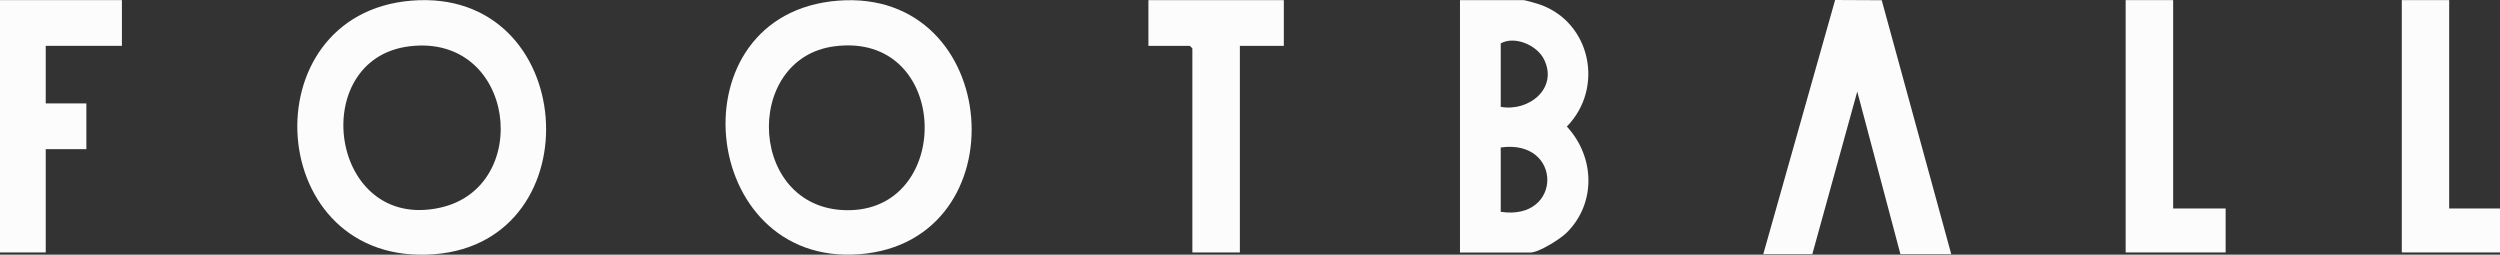
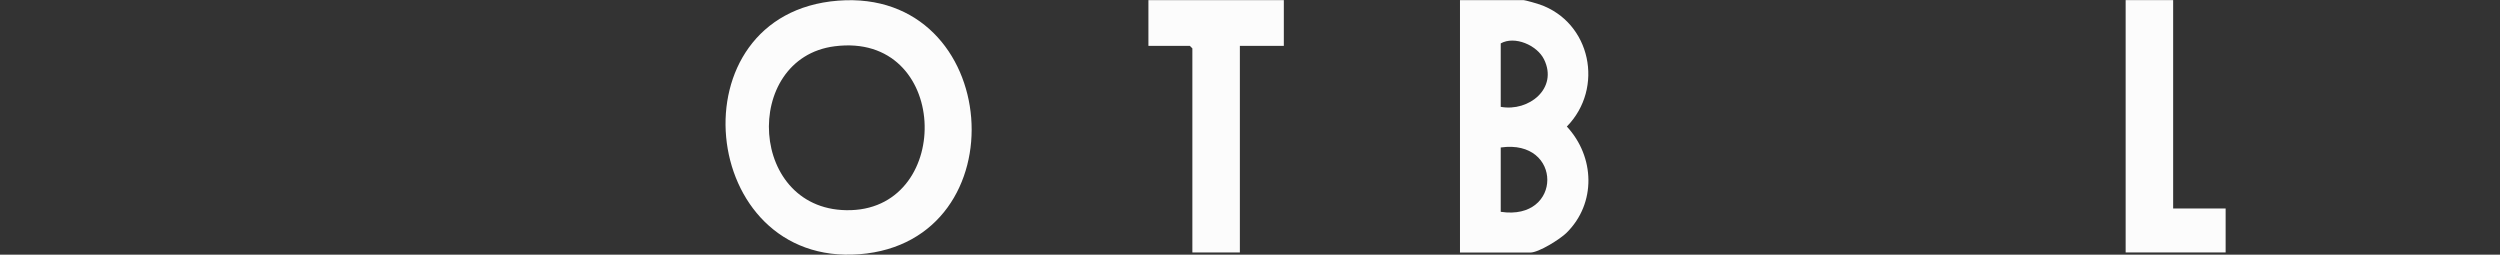
<svg xmlns="http://www.w3.org/2000/svg" id="_レイヤー_2" width="225.79" height="23" viewBox="0 0 225.79 23">
  <rect x="0" y="0" width="225.79" height="23" fill="#333333" stroke="none" />
  <defs>
    <style>.cls-1{fill:#fcfcfc;}</style>
  </defs>
  <g id="_レイヤー_2-2">
-     <path class="cls-1" d="M37.14.06c15.08-1.25,16.6,21.76,2.09,22.9C23.84,24.16,22.41,1.28,37.14.06ZM36.99,4.18c-9.32,1.13-7.25,16.82,2.79,14.57,8.39-1.88,6.79-15.73-2.79-14.57Z" />
-     <path class="cls-1" d="M75.69.06c14.87-1.16,16.55,21.75,1.94,22.9S60.76,1.22,75.69.06ZM75.38,4.18c-8.44,1.08-7.82,15.1,1.48,14.8s8.89-16.13-1.48-14.8Z" />
+     <path class="cls-1" d="M75.69.06c14.87-1.16,16.55,21.75,1.94,22.9S60.76,1.22,75.69.06ZM75.38,4.18c-8.44,1.08-7.82,15.1,1.48,14.8s8.89-16.13-1.48-14.8" />
    <path class="cls-1" d="M131.86,22.8V.01h5.74c.13,0,1.23.31,1.45.39,4.64,1.61,5.86,7.56,2.46,11.03,2.53,2.72,2.68,6.93-.03,9.6-.58.57-2.5,1.78-3.27,1.78h-6.35ZM135.54,9.65c2.54.46,5.2-1.67,3.91-4.29-.63-1.28-2.65-2.15-3.91-1.44v5.74ZM135.54,19.13c5.61.85,5.61-6.61,0-5.81v5.81Z" />
-     <polygon class="cls-1" points="159.25 22.96 165.74 0 169.95 .02 176.23 22.96 171.64 22.96 167.74 8.27 163.68 22.96 159.25 22.96" />
-     <polygon class="cls-1" points="11.01 .01 11.01 4.14 4.13 4.14 4.13 9.34 7.8 9.34 7.8 13.47 4.13 13.47 4.13 22.8 0 22.8 0 .01 11.01 .01" />
    <polygon class="cls-1" points="115.95 .01 115.95 4.14 111.98 4.14 111.98 22.8 107.69 22.8 107.69 4.37 107.46 4.14 103.72 4.14 103.72 .01 115.95 .01" />
    <polygon class="cls-1" points="196.27 .01 196.27 18.83 201.01 18.83 201.01 22.8 191.98 22.8 191.98 .01 196.27 .01" />
-     <polygon class="cls-1" points="221.2 .01 221.2 18.83 225.79 18.83 225.79 22.8 216.92 22.8 216.92 .01 221.2 .01" />
  </g>
</svg>